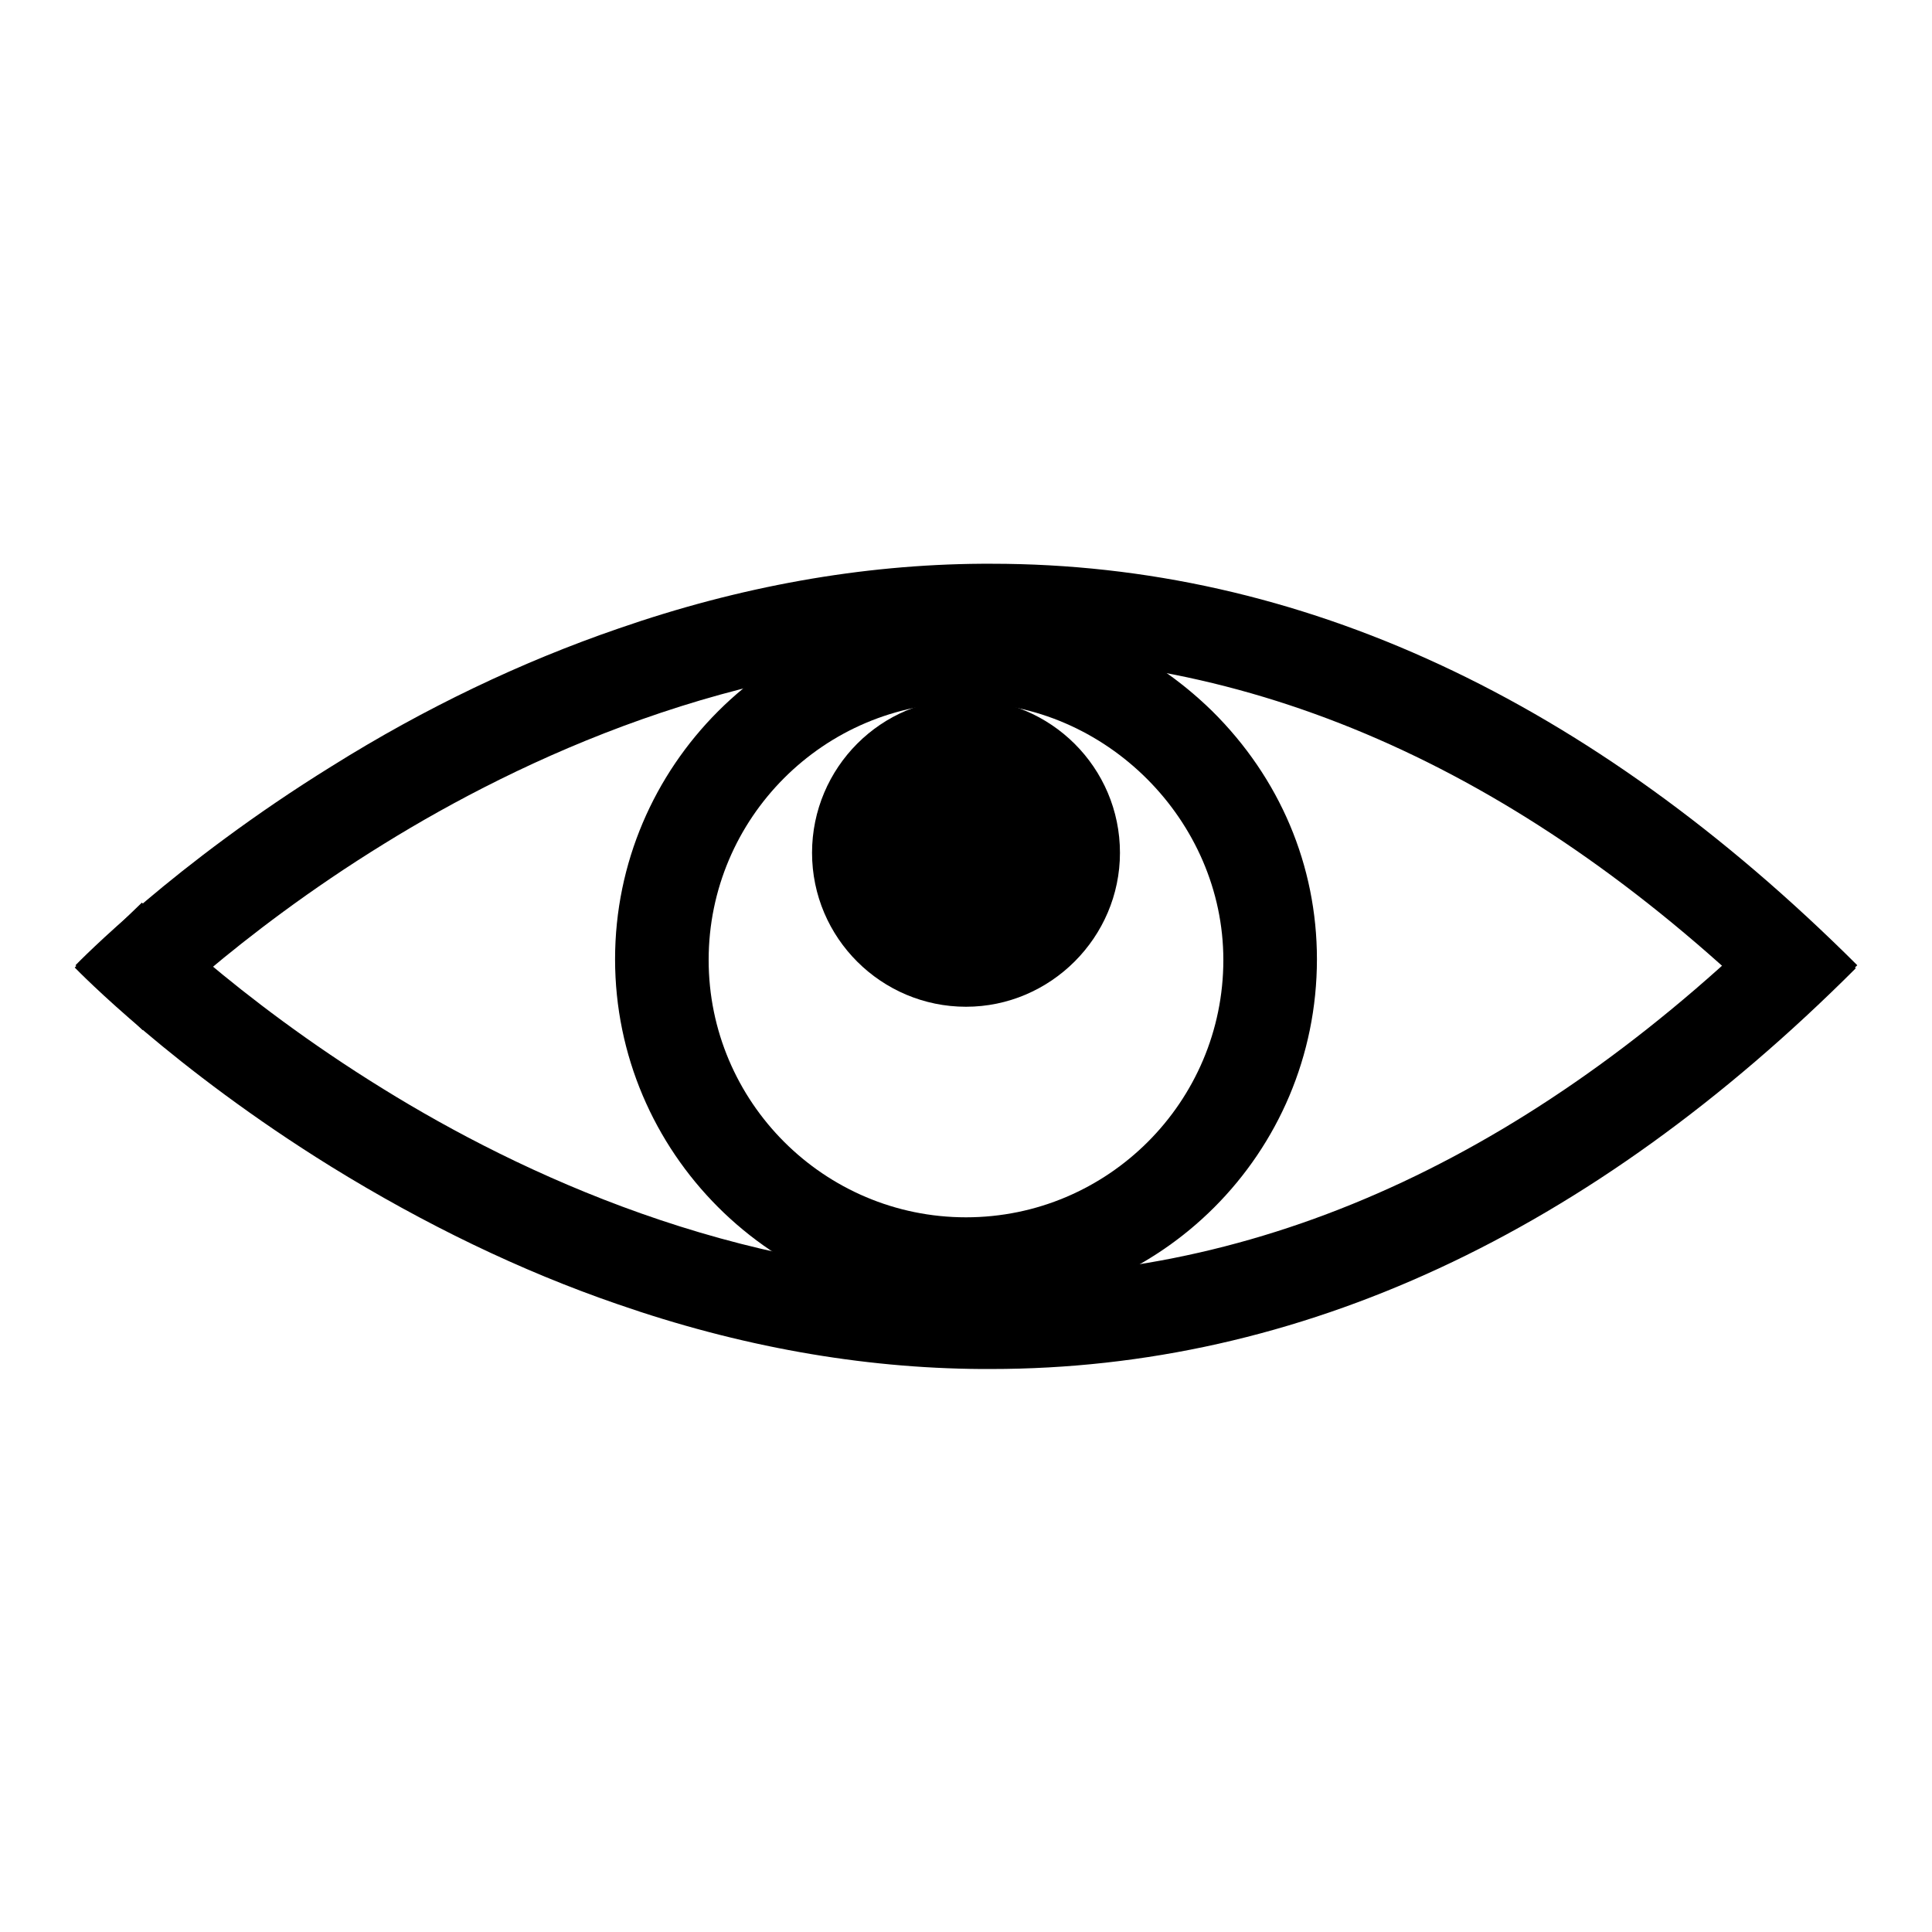
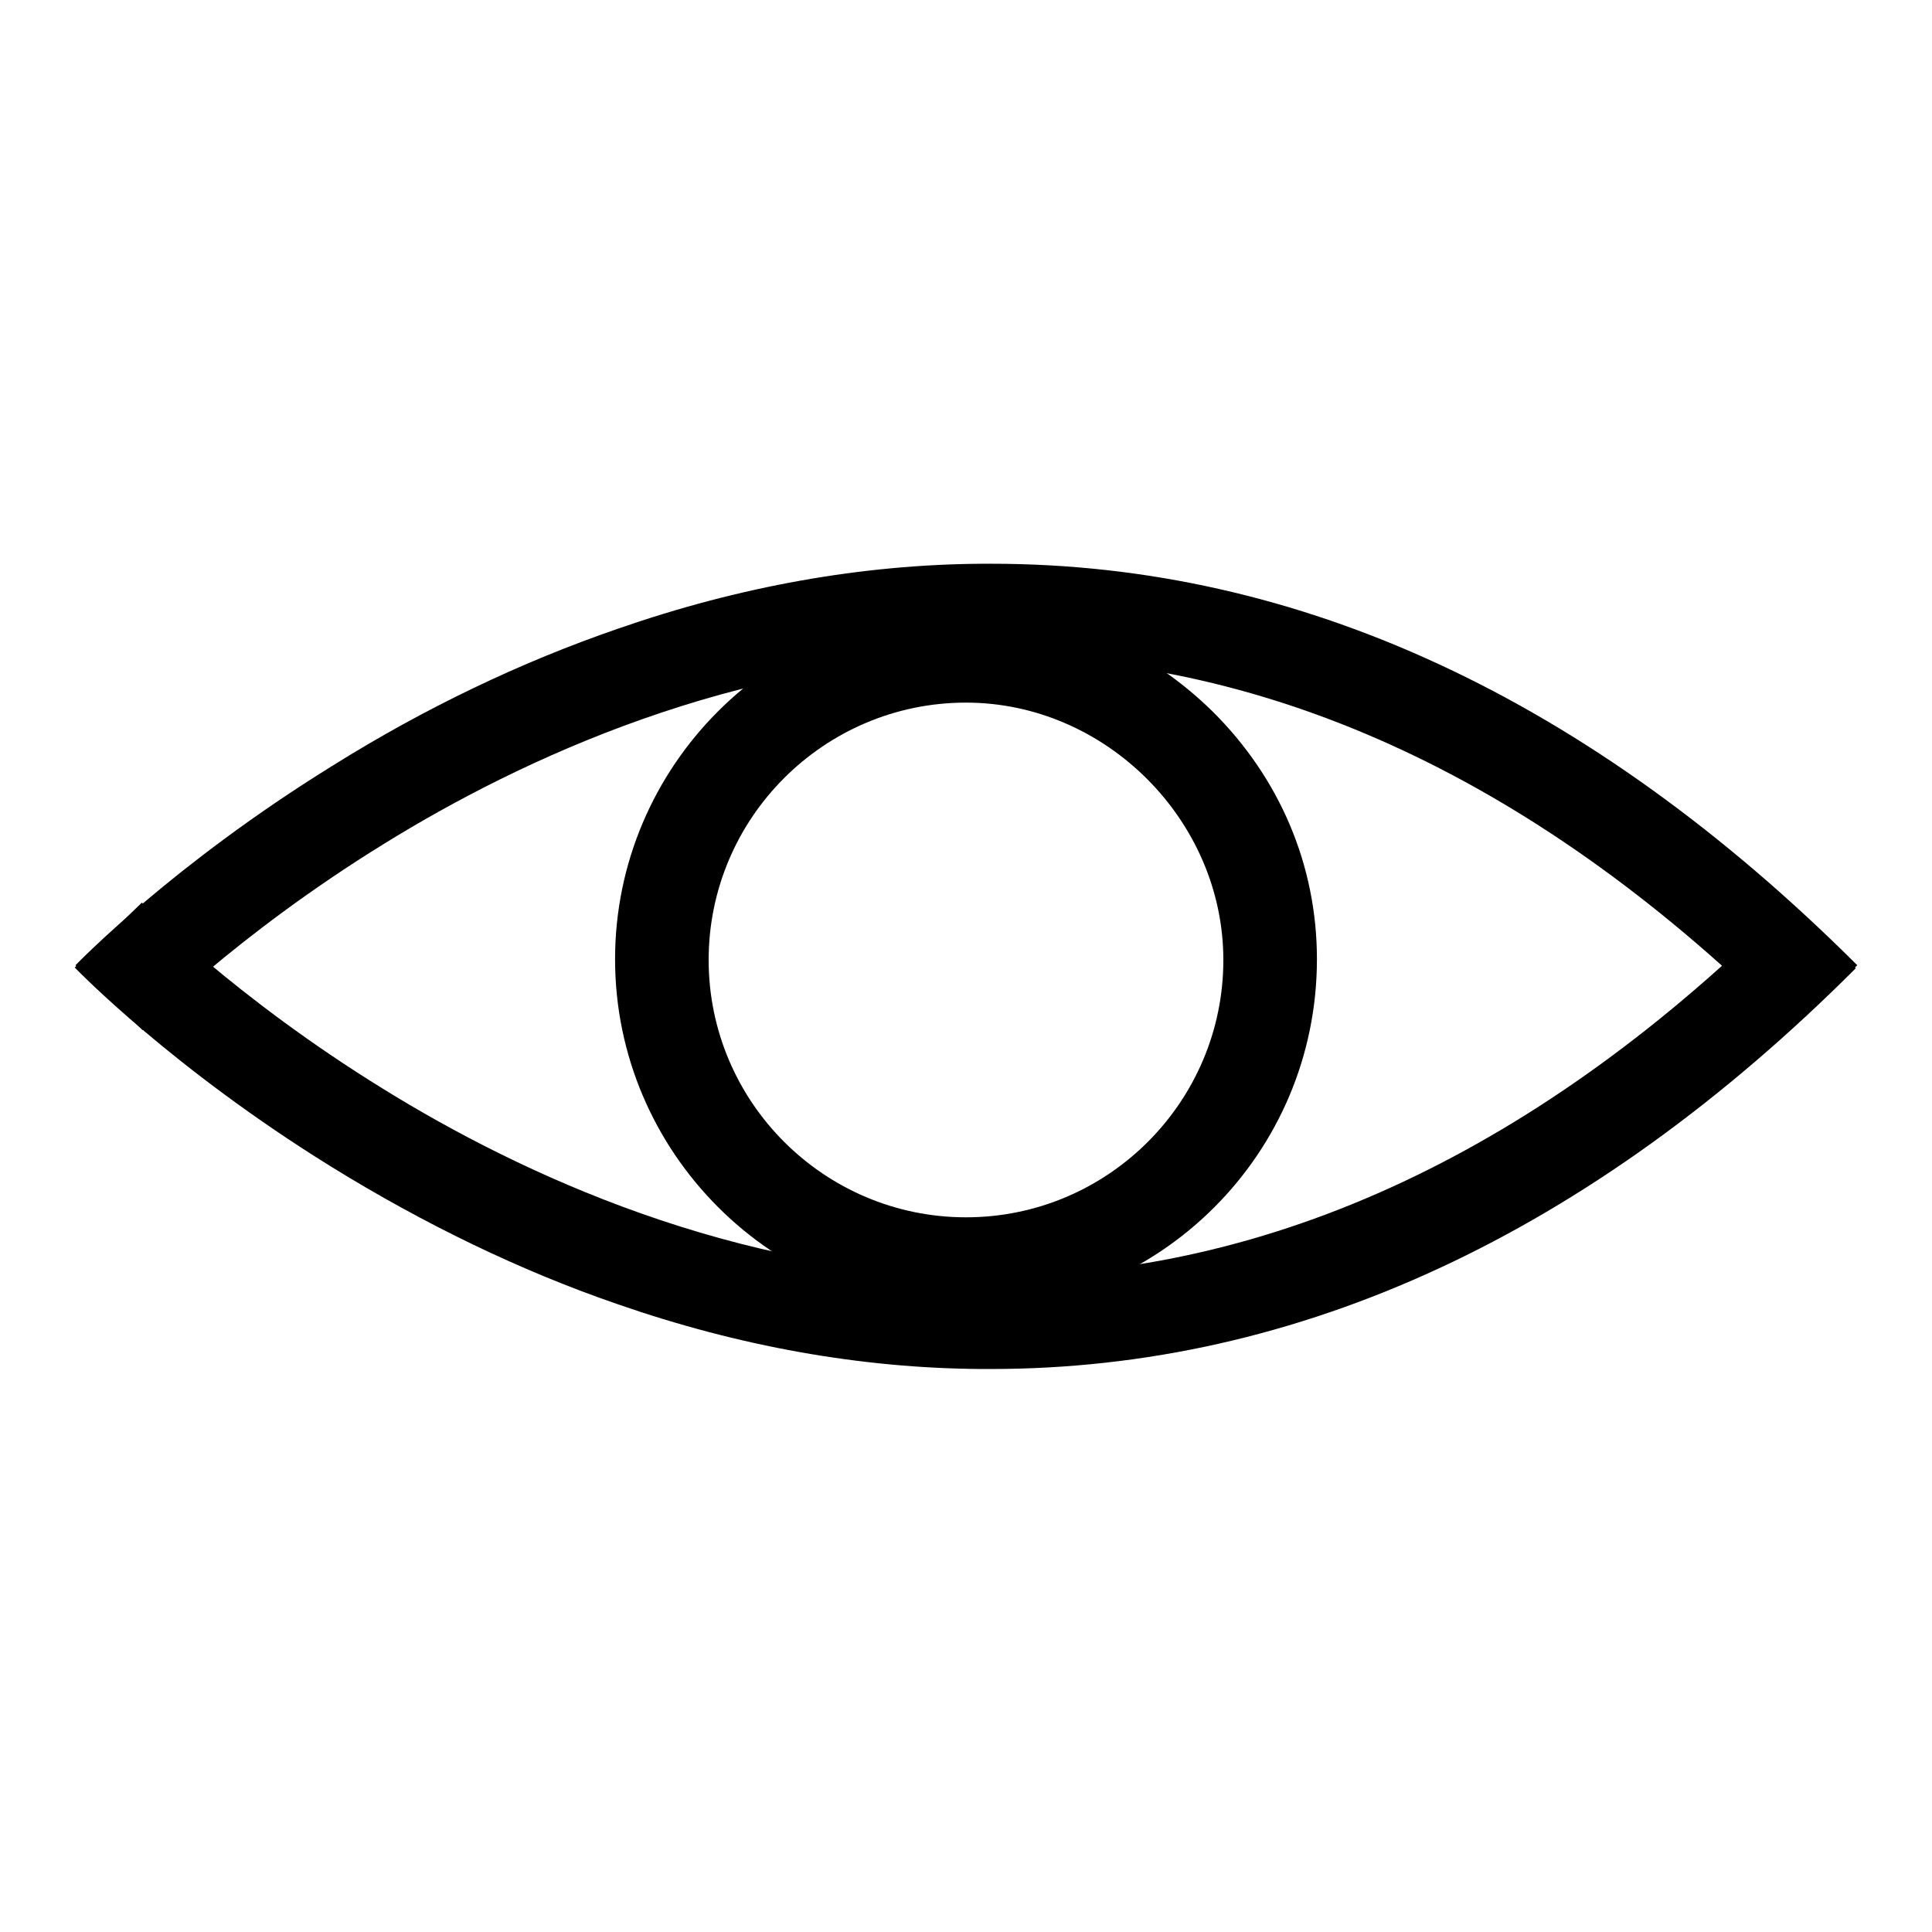
<svg xmlns="http://www.w3.org/2000/svg" version="1.1" x="0px" y="0px" viewBox="0 0 256 256" enable-background="new 0 0 256 256" xml:space="preserve">
  <g>
    <g>
      <path fill="#000000" d="M237.2,136.5C204.3,103.7,168.7,87,131.3,87c-0.3,0-0.7,0-1,0c-32.9,0.3-61.3,13.6-79.4,24.8c-19.8,12.2-31.9,24.6-32,24.7l-8.9-8.6c0.5-0.5,13-13.4,34-26.4c12.3-7.7,25.1-13.8,37.9-18.2c16.1-5.6,32.3-8.5,48.2-8.6c0.4,0,0.8,0,1.3,0c40.8,0,79.3,17.9,114.7,53.2L237.2,136.5z" />
      <path fill="#000000" d="M131.3,181.4c-0.4,0-0.8,0-1.3,0c-15.9-0.1-32.1-3-48.2-8.6c-12.8-4.4-25.6-10.6-37.9-18.2c-21-13-33.5-25.9-34-26.4l8.9-8.6l-4.5,4.3l4.5-4.3c0.1,0.1,12.2,12.5,32,24.7c18.1,11.2,46.5,24.5,79.4,24.8c0.3,0,0.7,0,1,0c37.4,0,73-16.7,105.9-49.6l8.8,8.8C210.7,163.5,172.1,181.4,131.3,181.4z" />
      <path fill="#000000" d="M128,173.6c-25.6,0-46.5-20.9-46.5-46.5s20.9-46.5,46.5-46.5c6.1,0,12.1,1.2,17.8,3.7c5.5,2.3,10.5,5.7,14.8,9.9c9,8.9,13.9,20.5,13.9,32.9C174.5,152.8,153.7,173.6,128,173.6z M128,93.1c-18.8,0-34.1,15.3-34.1,34.1c0,18.8,15.3,34.1,34.1,34.1c18.8,0,34.1-15.3,34.1-34.1C162.1,108.7,146.5,93.1,128,93.1z" />
-       <path fill="#000000" d="M107.6,113c0,11.3,9.2,20.4,20.4,20.4s20.4-9.2,20.4-20.4c0-11.3-9.2-20.4-20.4-20.4C116.8,92.5,107.6,101.7,107.6,113L107.6,113L107.6,113z" />
    </g>
  </g>
</svg>